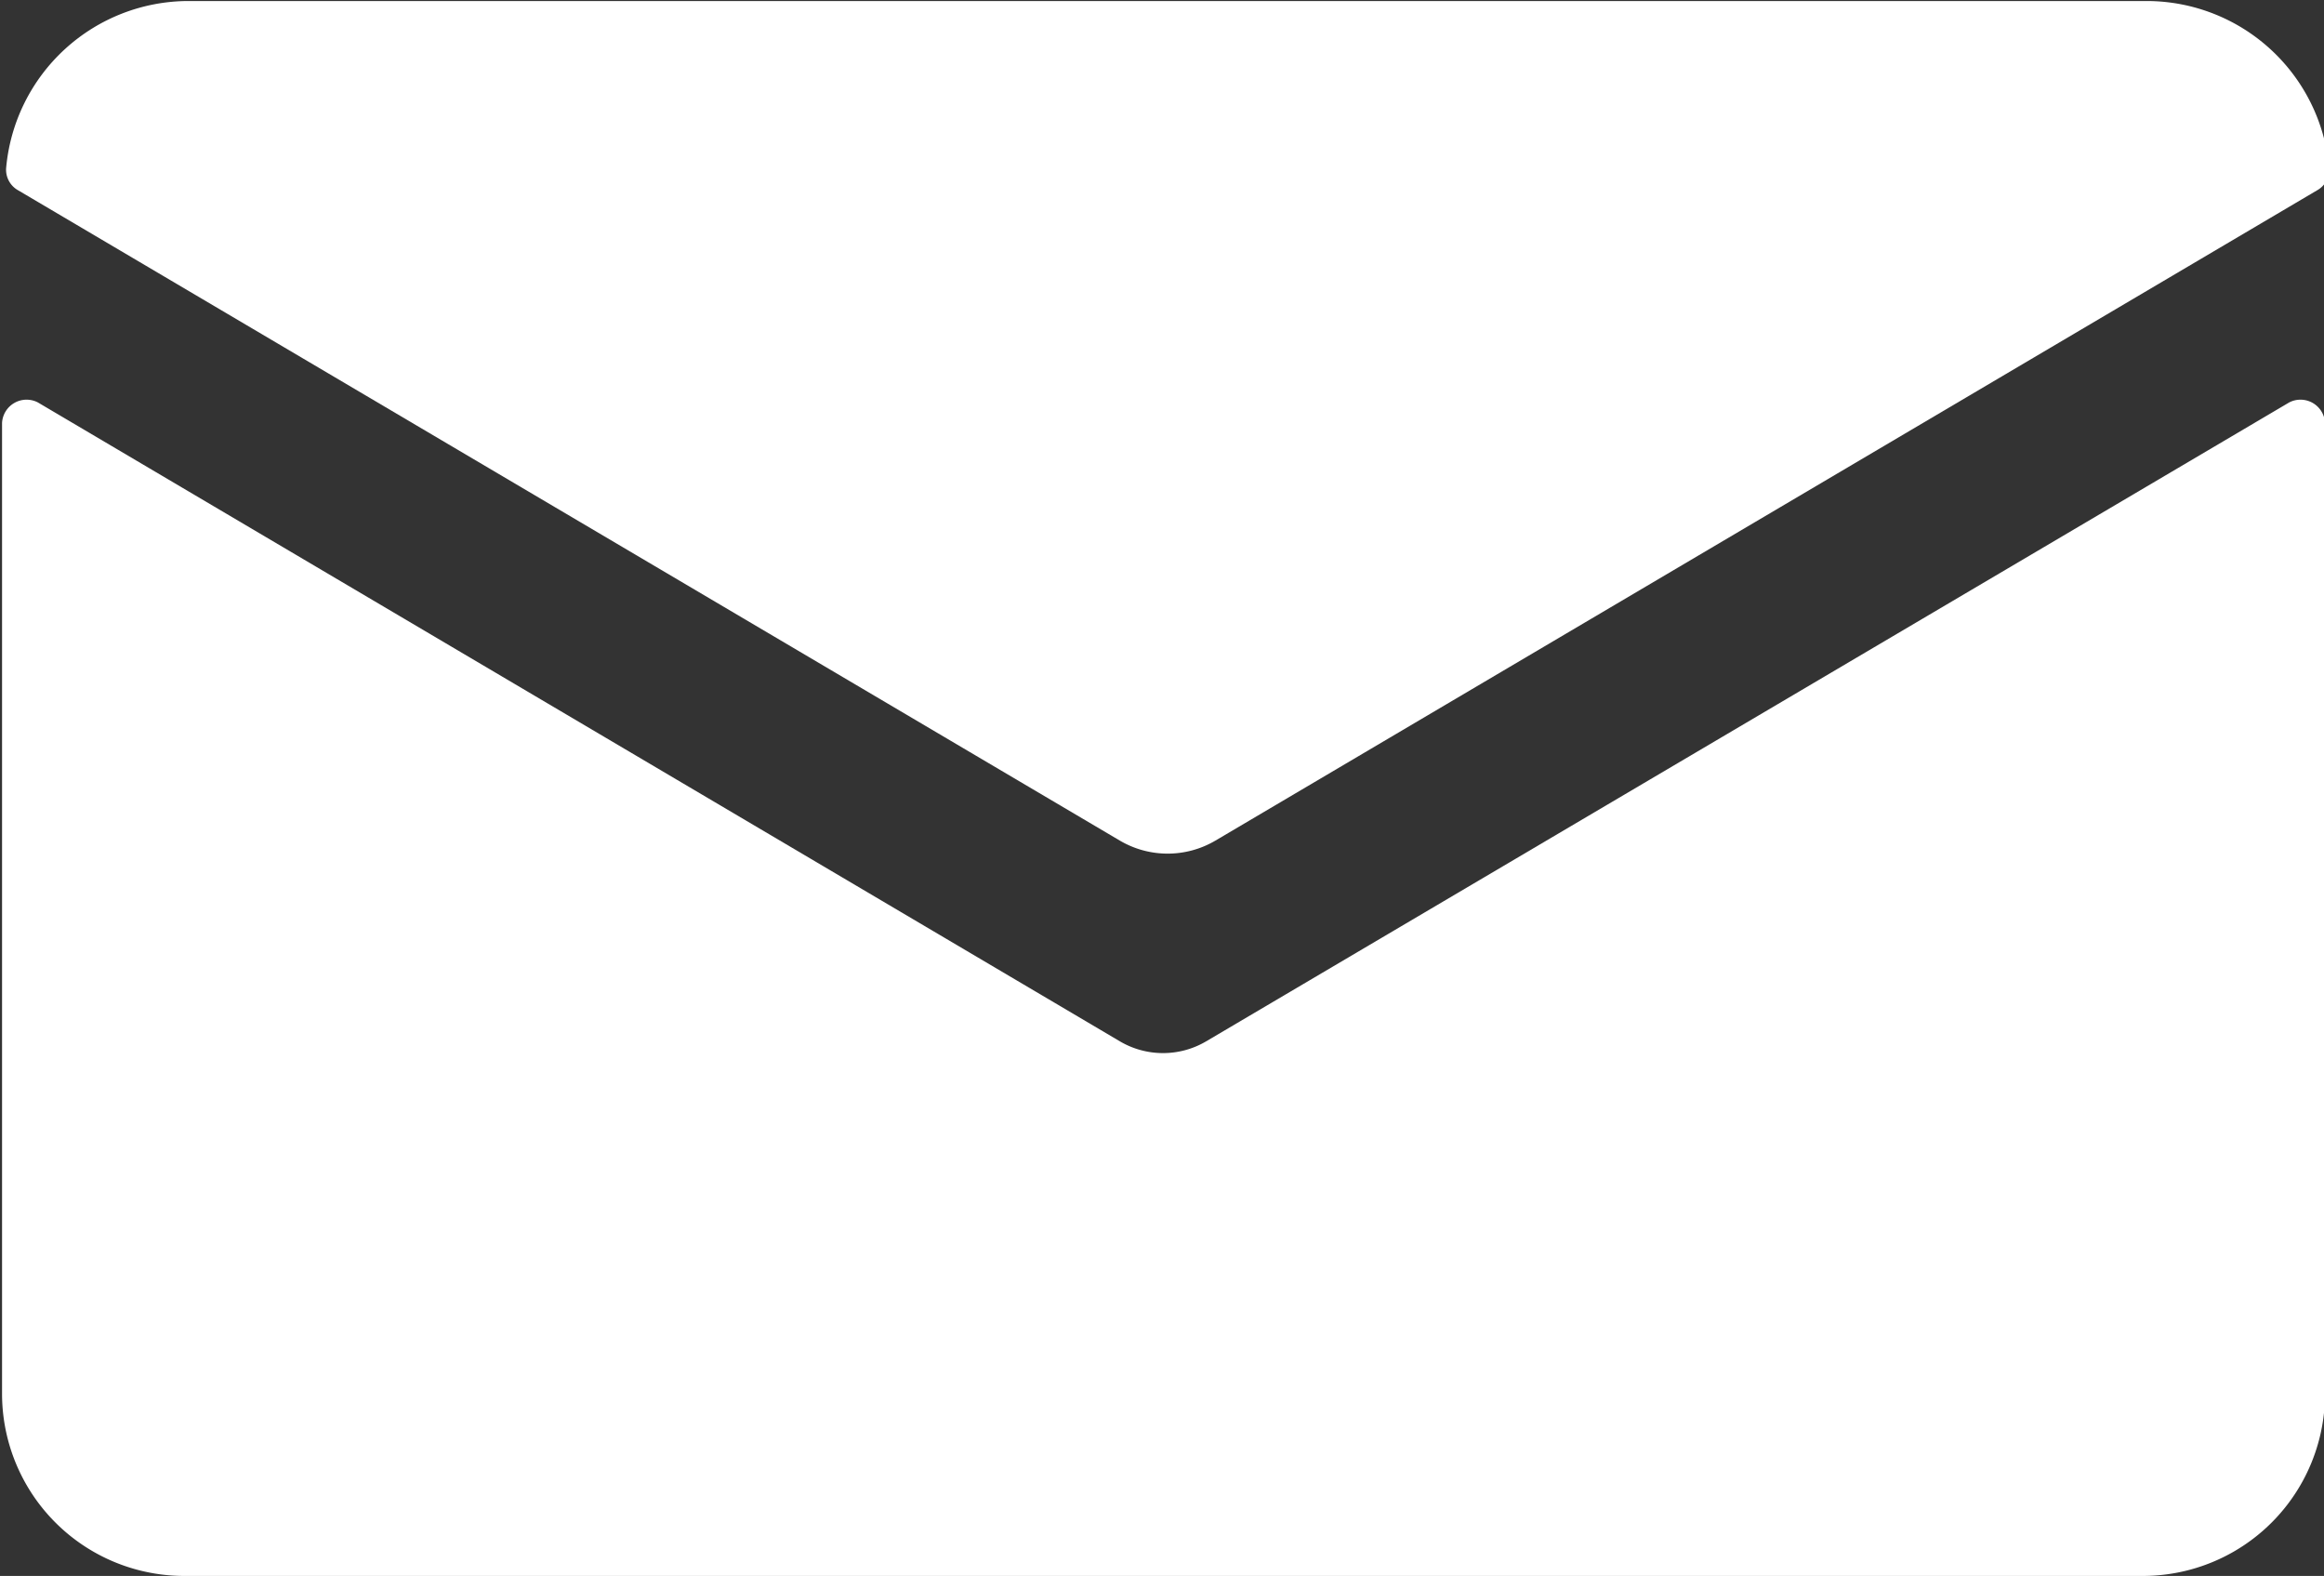
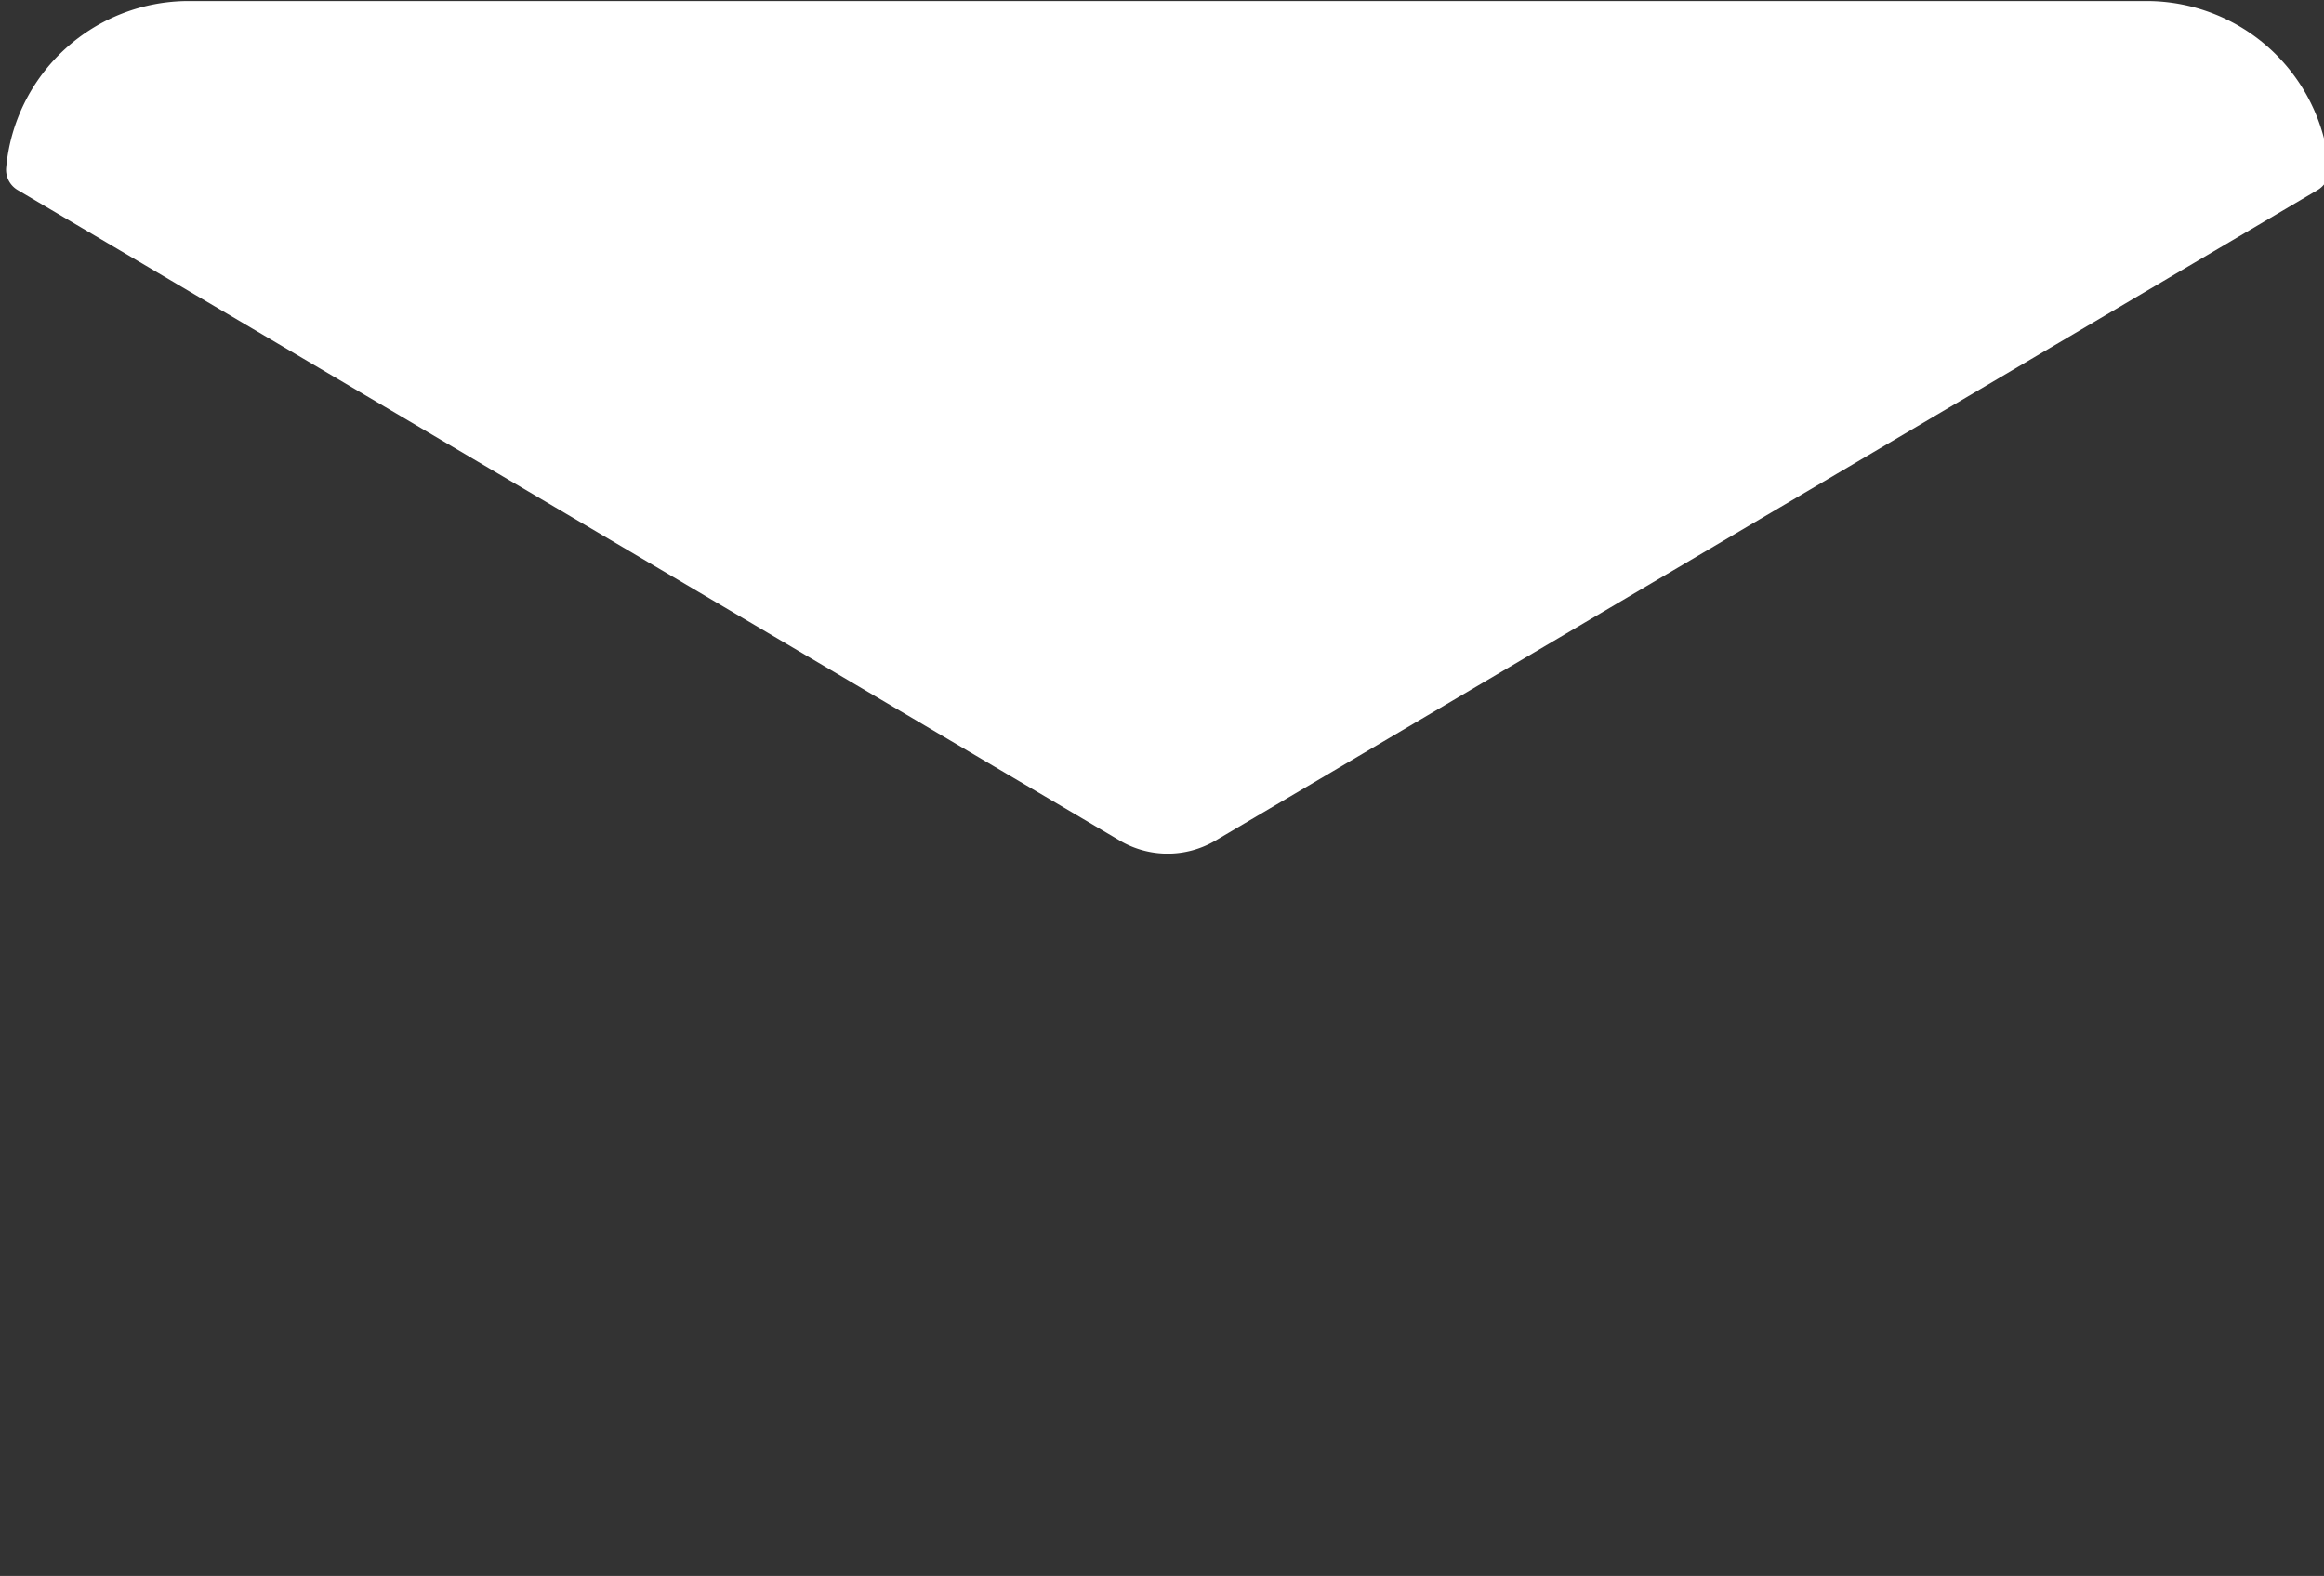
<svg xmlns="http://www.w3.org/2000/svg" id="Capa_1" data-name="Capa 1" viewBox="0 0 22.7 15.39">
  <rect x="0" y="0" width="22.7" height="15.39" fill="#333333" stroke="none" />
  <defs>
    <style>.cls-1{fill:#fff;}</style>
  </defs>
  <g id="_6" data-name="6">
-     <path class="cls-1" d="M1377.91,5931.42a.83.83,0,0,1-.84,0l-10.57-6.24a.24.24,0,0,0-.35.2v9.48a1.78,1.78,0,0,0,1.78,1.78h19.13a1.78,1.78,0,0,0,1.78-1.78v-9.48a.24.24,0,0,0-.35-.2Z" transform="translate(-1366.13 -5921.25)" />
    <path class="cls-1" d="M1378,5929.46l10.76-6.35a.23.23,0,0,0,.12-.22,1.79,1.79,0,0,0-1.78-1.63h-19.13a1.79,1.79,0,0,0-1.78,1.63.23.23,0,0,0,.12.22l10.76,6.35A.92.92,0,0,0,1378,5929.46Z" transform="translate(-1366.13 -5921.25)" />
  </g>
</svg>